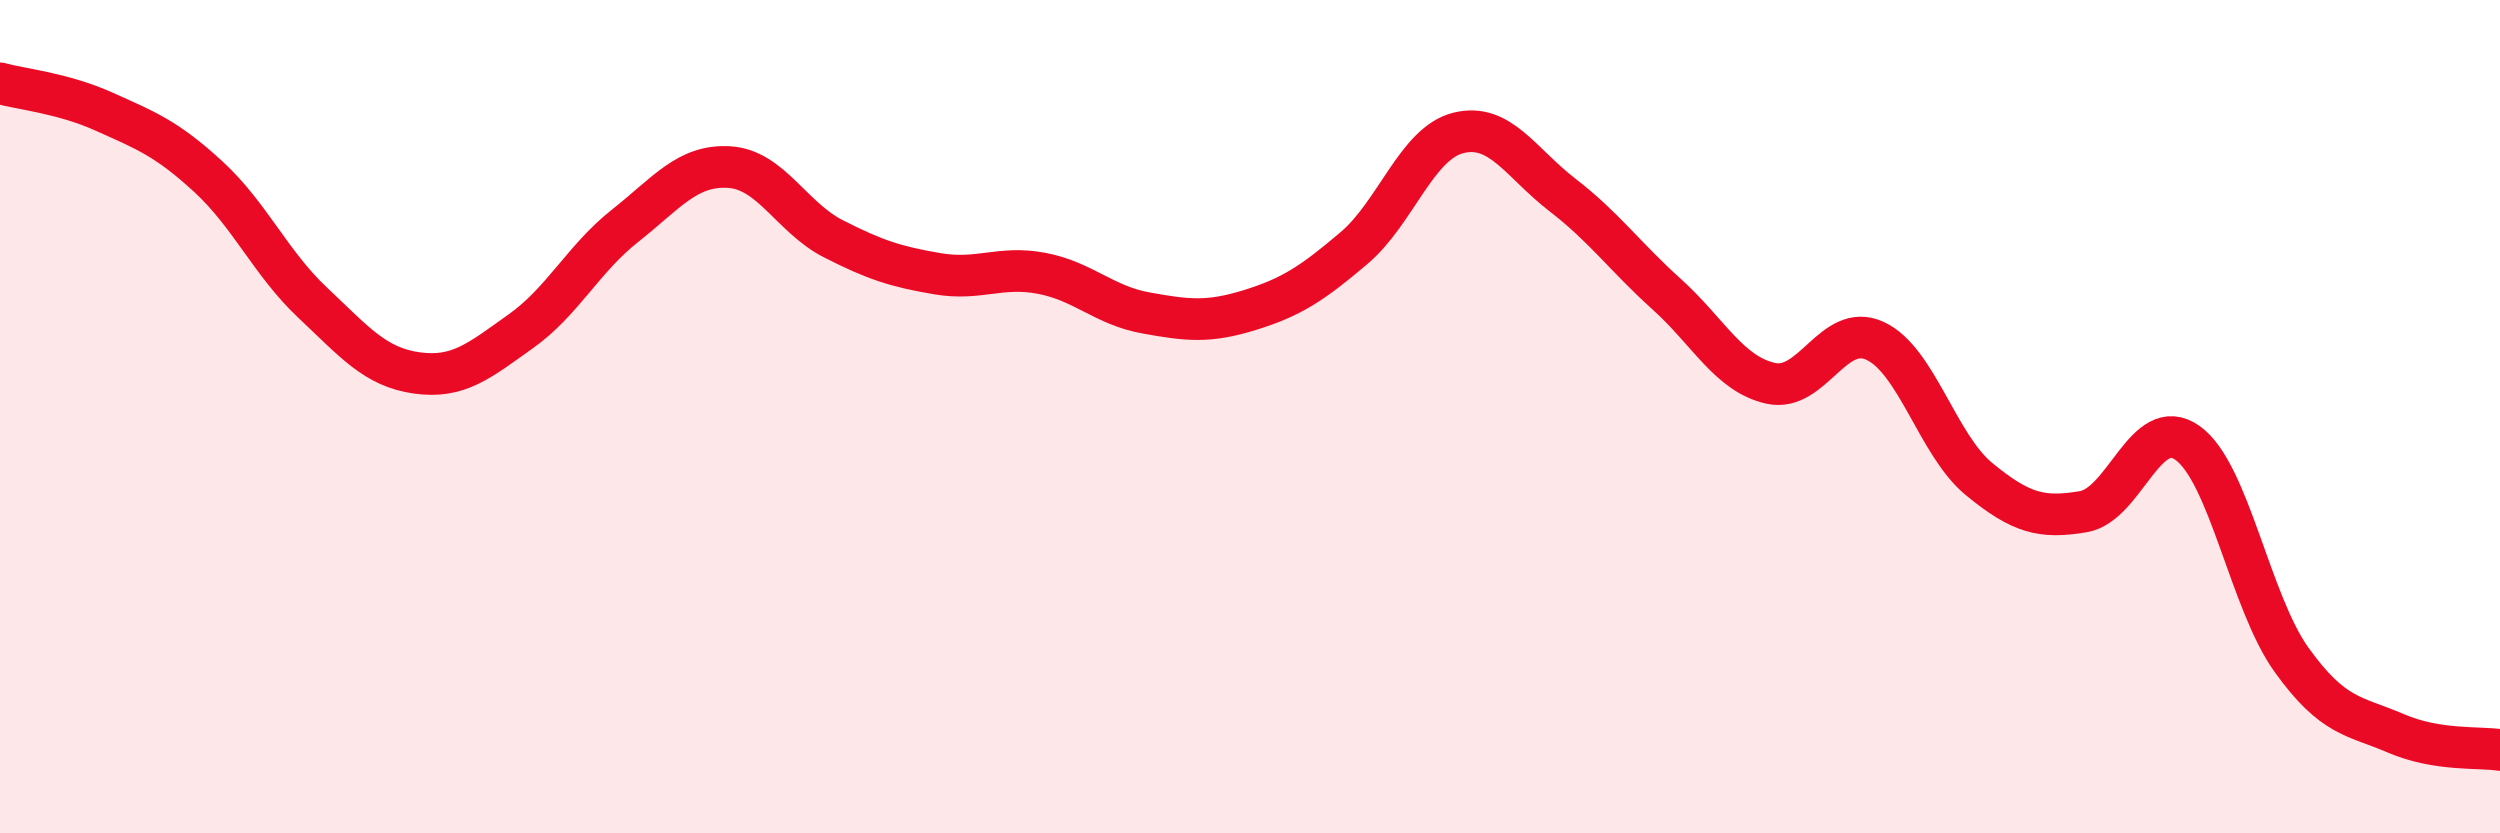
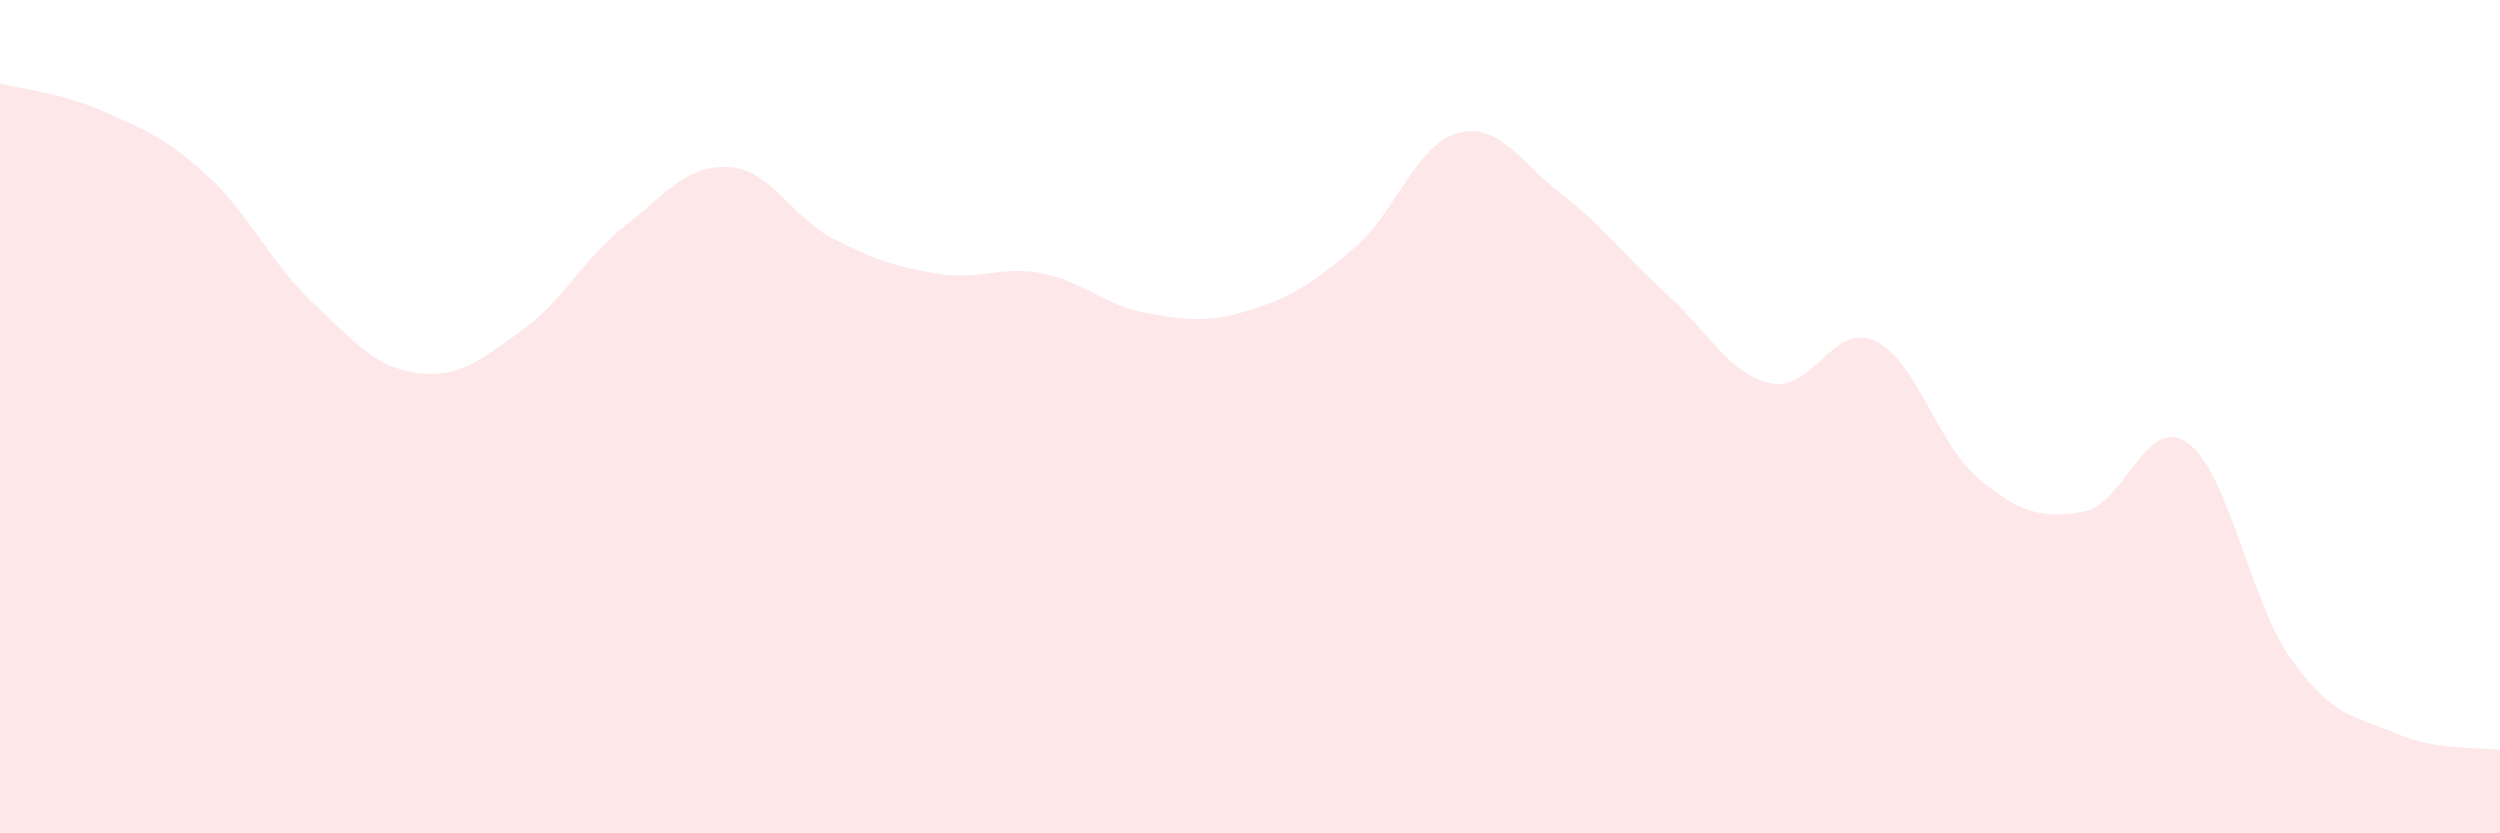
<svg xmlns="http://www.w3.org/2000/svg" width="60" height="20" viewBox="0 0 60 20">
  <path d="M 0,2 C 0.5,2.14 1.5,2.23 2.5,2.68 C 3.5,3.13 4,3.32 5,4.24 C 6,5.16 6.5,6.32 7.5,7.26 C 8.5,8.2 9,8.81 10,8.95 C 11,9.09 11.5,8.66 12.5,7.95 C 13.5,7.24 14,6.21 15,5.42 C 16,4.63 16.5,3.95 17.5,4.01 C 18.5,4.07 19,5.22 20,5.73 C 21,6.24 21.5,6.4 22.5,6.57 C 23.5,6.74 24,6.37 25,6.56 C 26,6.75 26.5,7.33 27.5,7.51 C 28.5,7.69 29,7.75 30,7.44 C 31,7.13 31.5,6.8 32.5,5.95 C 33.5,5.1 34,3.44 35,3.19 C 36,2.94 36.5,3.91 37.5,4.68 C 38.5,5.45 39,6.16 40,7.06 C 41,7.96 41.5,8.98 42.5,9.2 C 43.5,9.42 44,7.72 45,8.18 C 46,8.64 46.5,10.68 47.5,11.5 C 48.5,12.32 49,12.45 50,12.28 C 51,12.11 51.5,9.92 52.5,10.63 C 53.5,11.34 54,14.45 55,15.84 C 56,17.23 56.5,17.17 57.5,17.6 C 58.5,18.03 59.5,17.92 60,18L60 20L0 20Z" fill="#EB0A25" opacity="0.1" stroke-linecap="round" stroke-linejoin="round" />
-   <path d="M 0,2 C 0.5,2.14 1.5,2.23 2.5,2.68 C 3.5,3.13 4,3.32 5,4.24 C 6,5.16 6.5,6.32 7.5,7.26 C 8.5,8.2 9,8.81 10,8.95 C 11,9.09 11.5,8.66 12.5,7.95 C 13.5,7.24 14,6.21 15,5.42 C 16,4.63 16.5,3.95 17.5,4.01 C 18.5,4.07 19,5.22 20,5.73 C 21,6.24 21.5,6.4 22.5,6.57 C 23.5,6.74 24,6.37 25,6.56 C 26,6.75 26.5,7.33 27.5,7.51 C 28.5,7.69 29,7.75 30,7.44 C 31,7.13 31.5,6.8 32.5,5.95 C 33.5,5.1 34,3.44 35,3.19 C 36,2.94 36.5,3.91 37.5,4.68 C 38.5,5.45 39,6.16 40,7.06 C 41,7.96 41.5,8.98 42.5,9.2 C 43.5,9.42 44,7.72 45,8.18 C 46,8.64 46.5,10.68 47.5,11.5 C 48.5,12.32 49,12.45 50,12.28 C 51,12.11 51.5,9.92 52.5,10.63 C 53.5,11.34 54,14.45 55,15.84 C 56,17.23 56.5,17.17 57.5,17.6 C 58.5,18.03 59.5,17.92 60,18" stroke="#EB0A25" stroke-width="1" fill="none" stroke-linecap="round" stroke-linejoin="round" />
</svg>